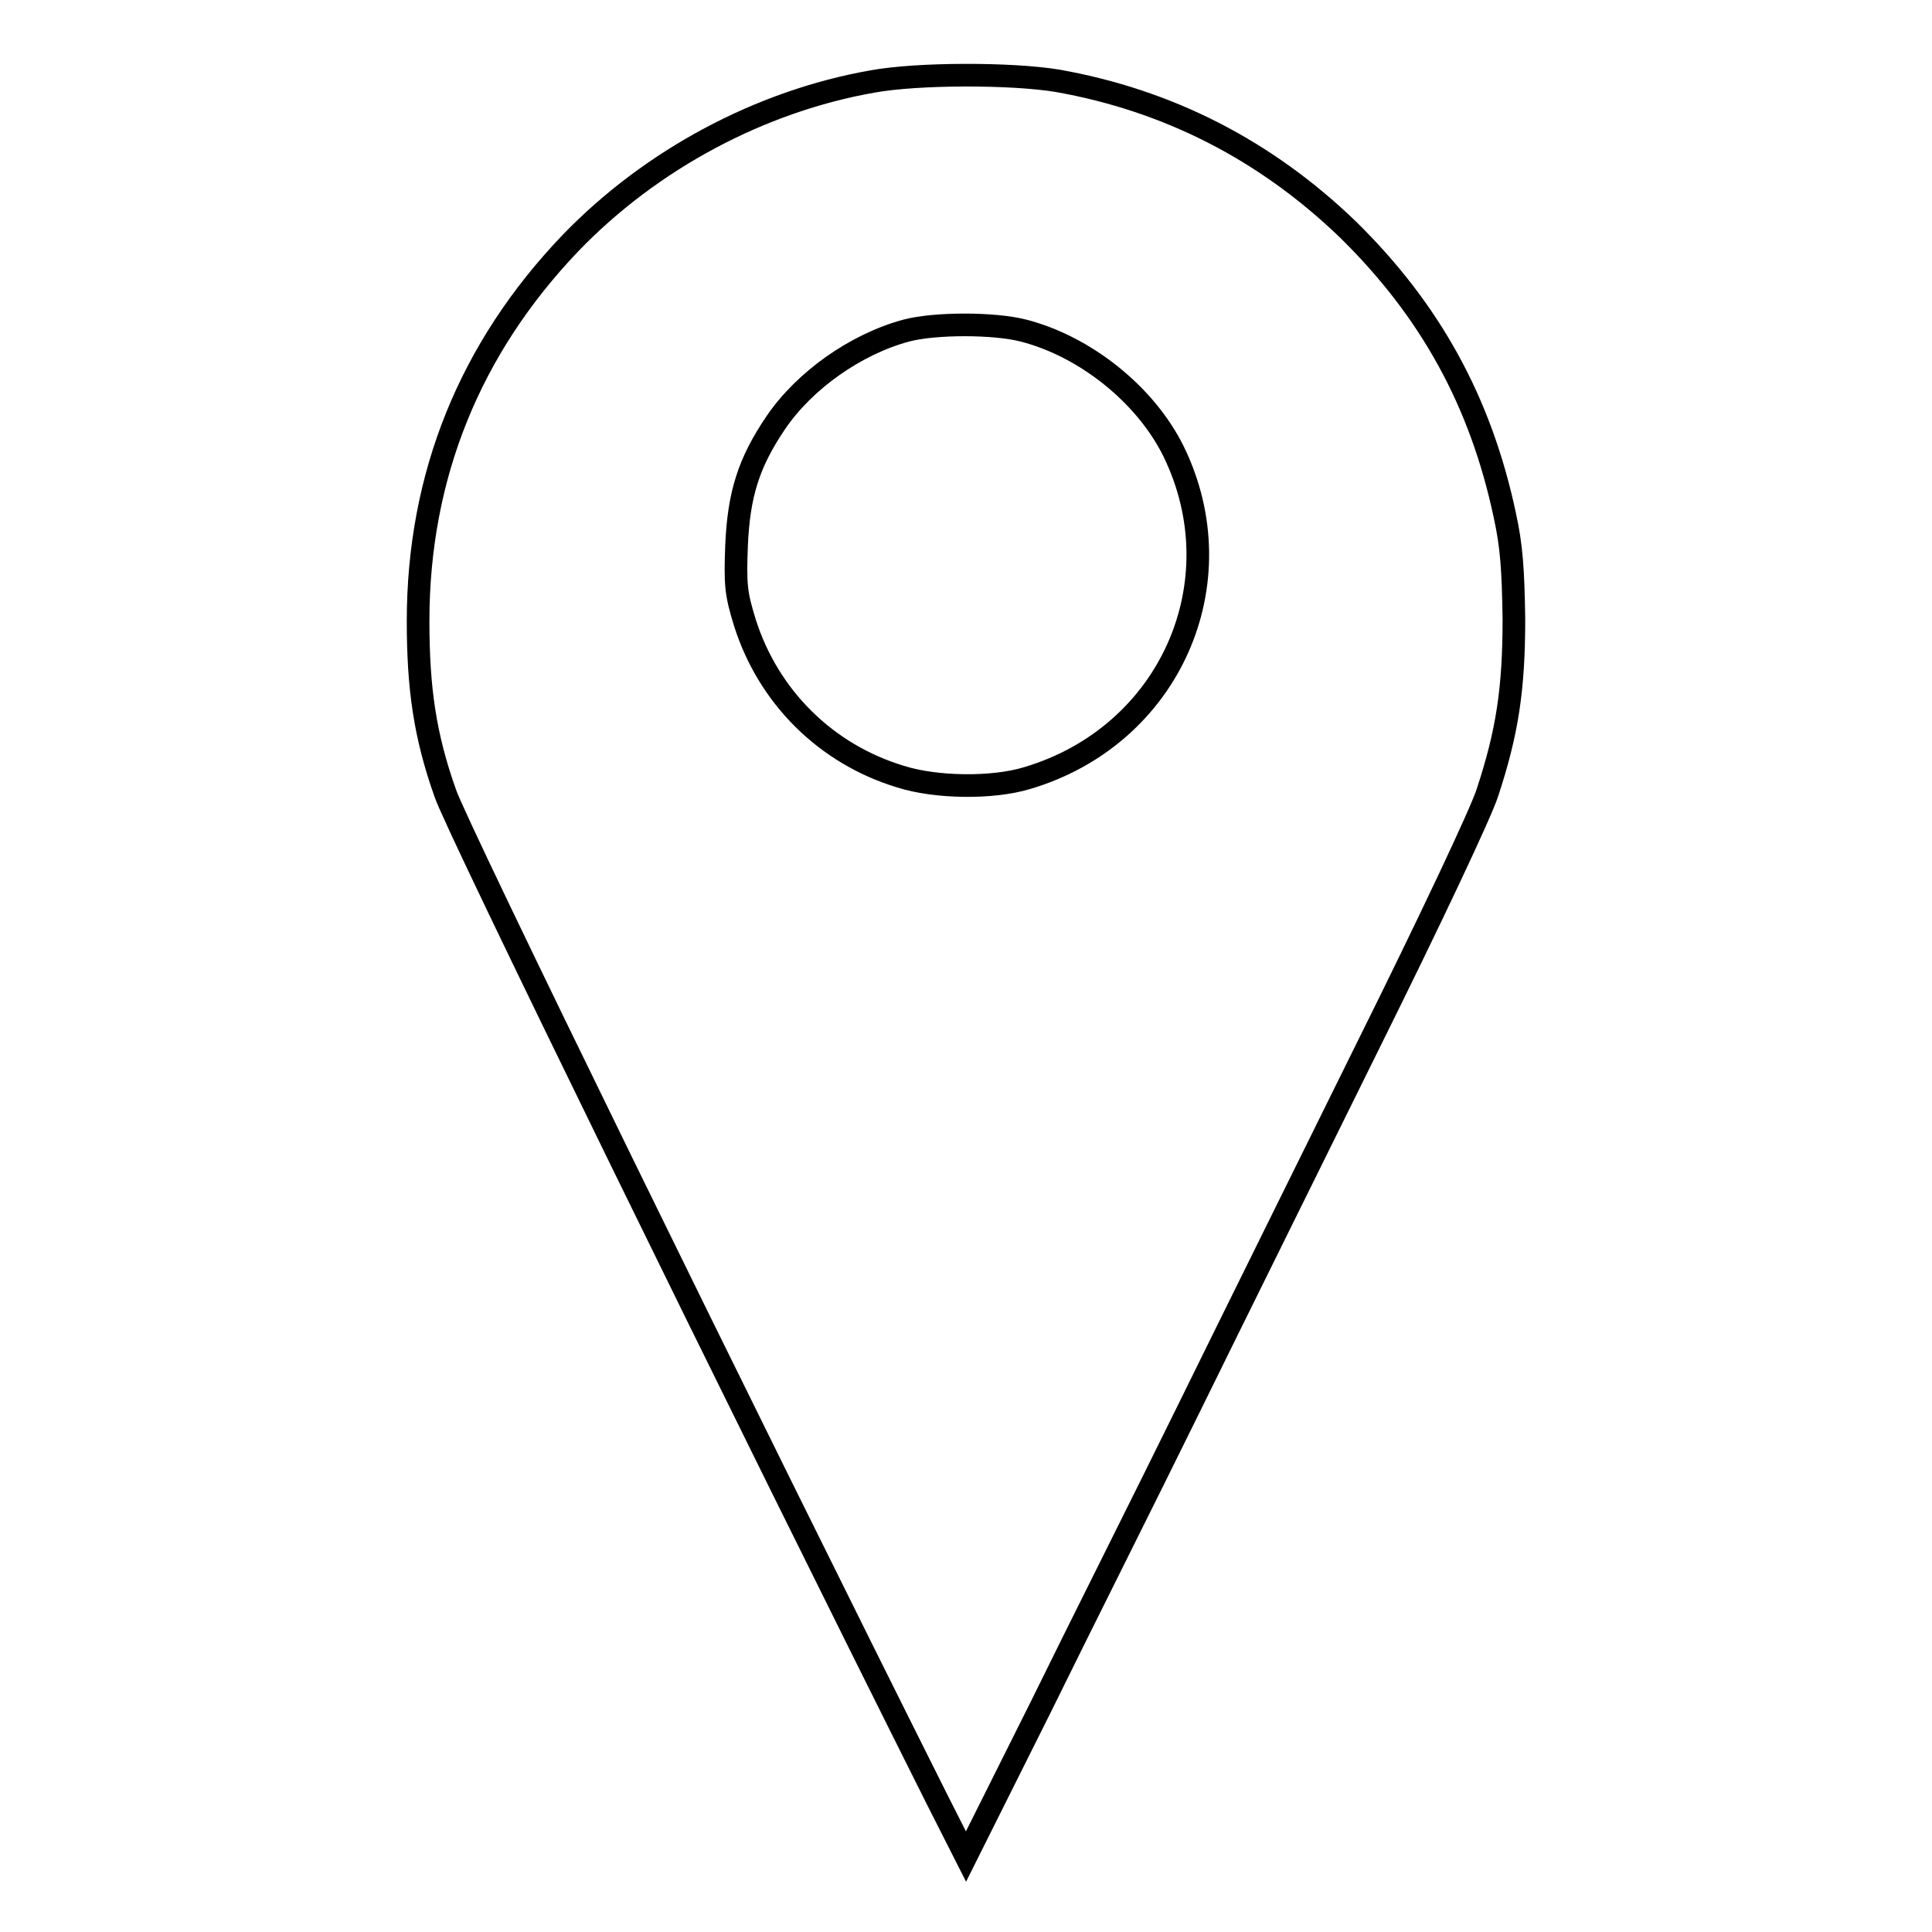
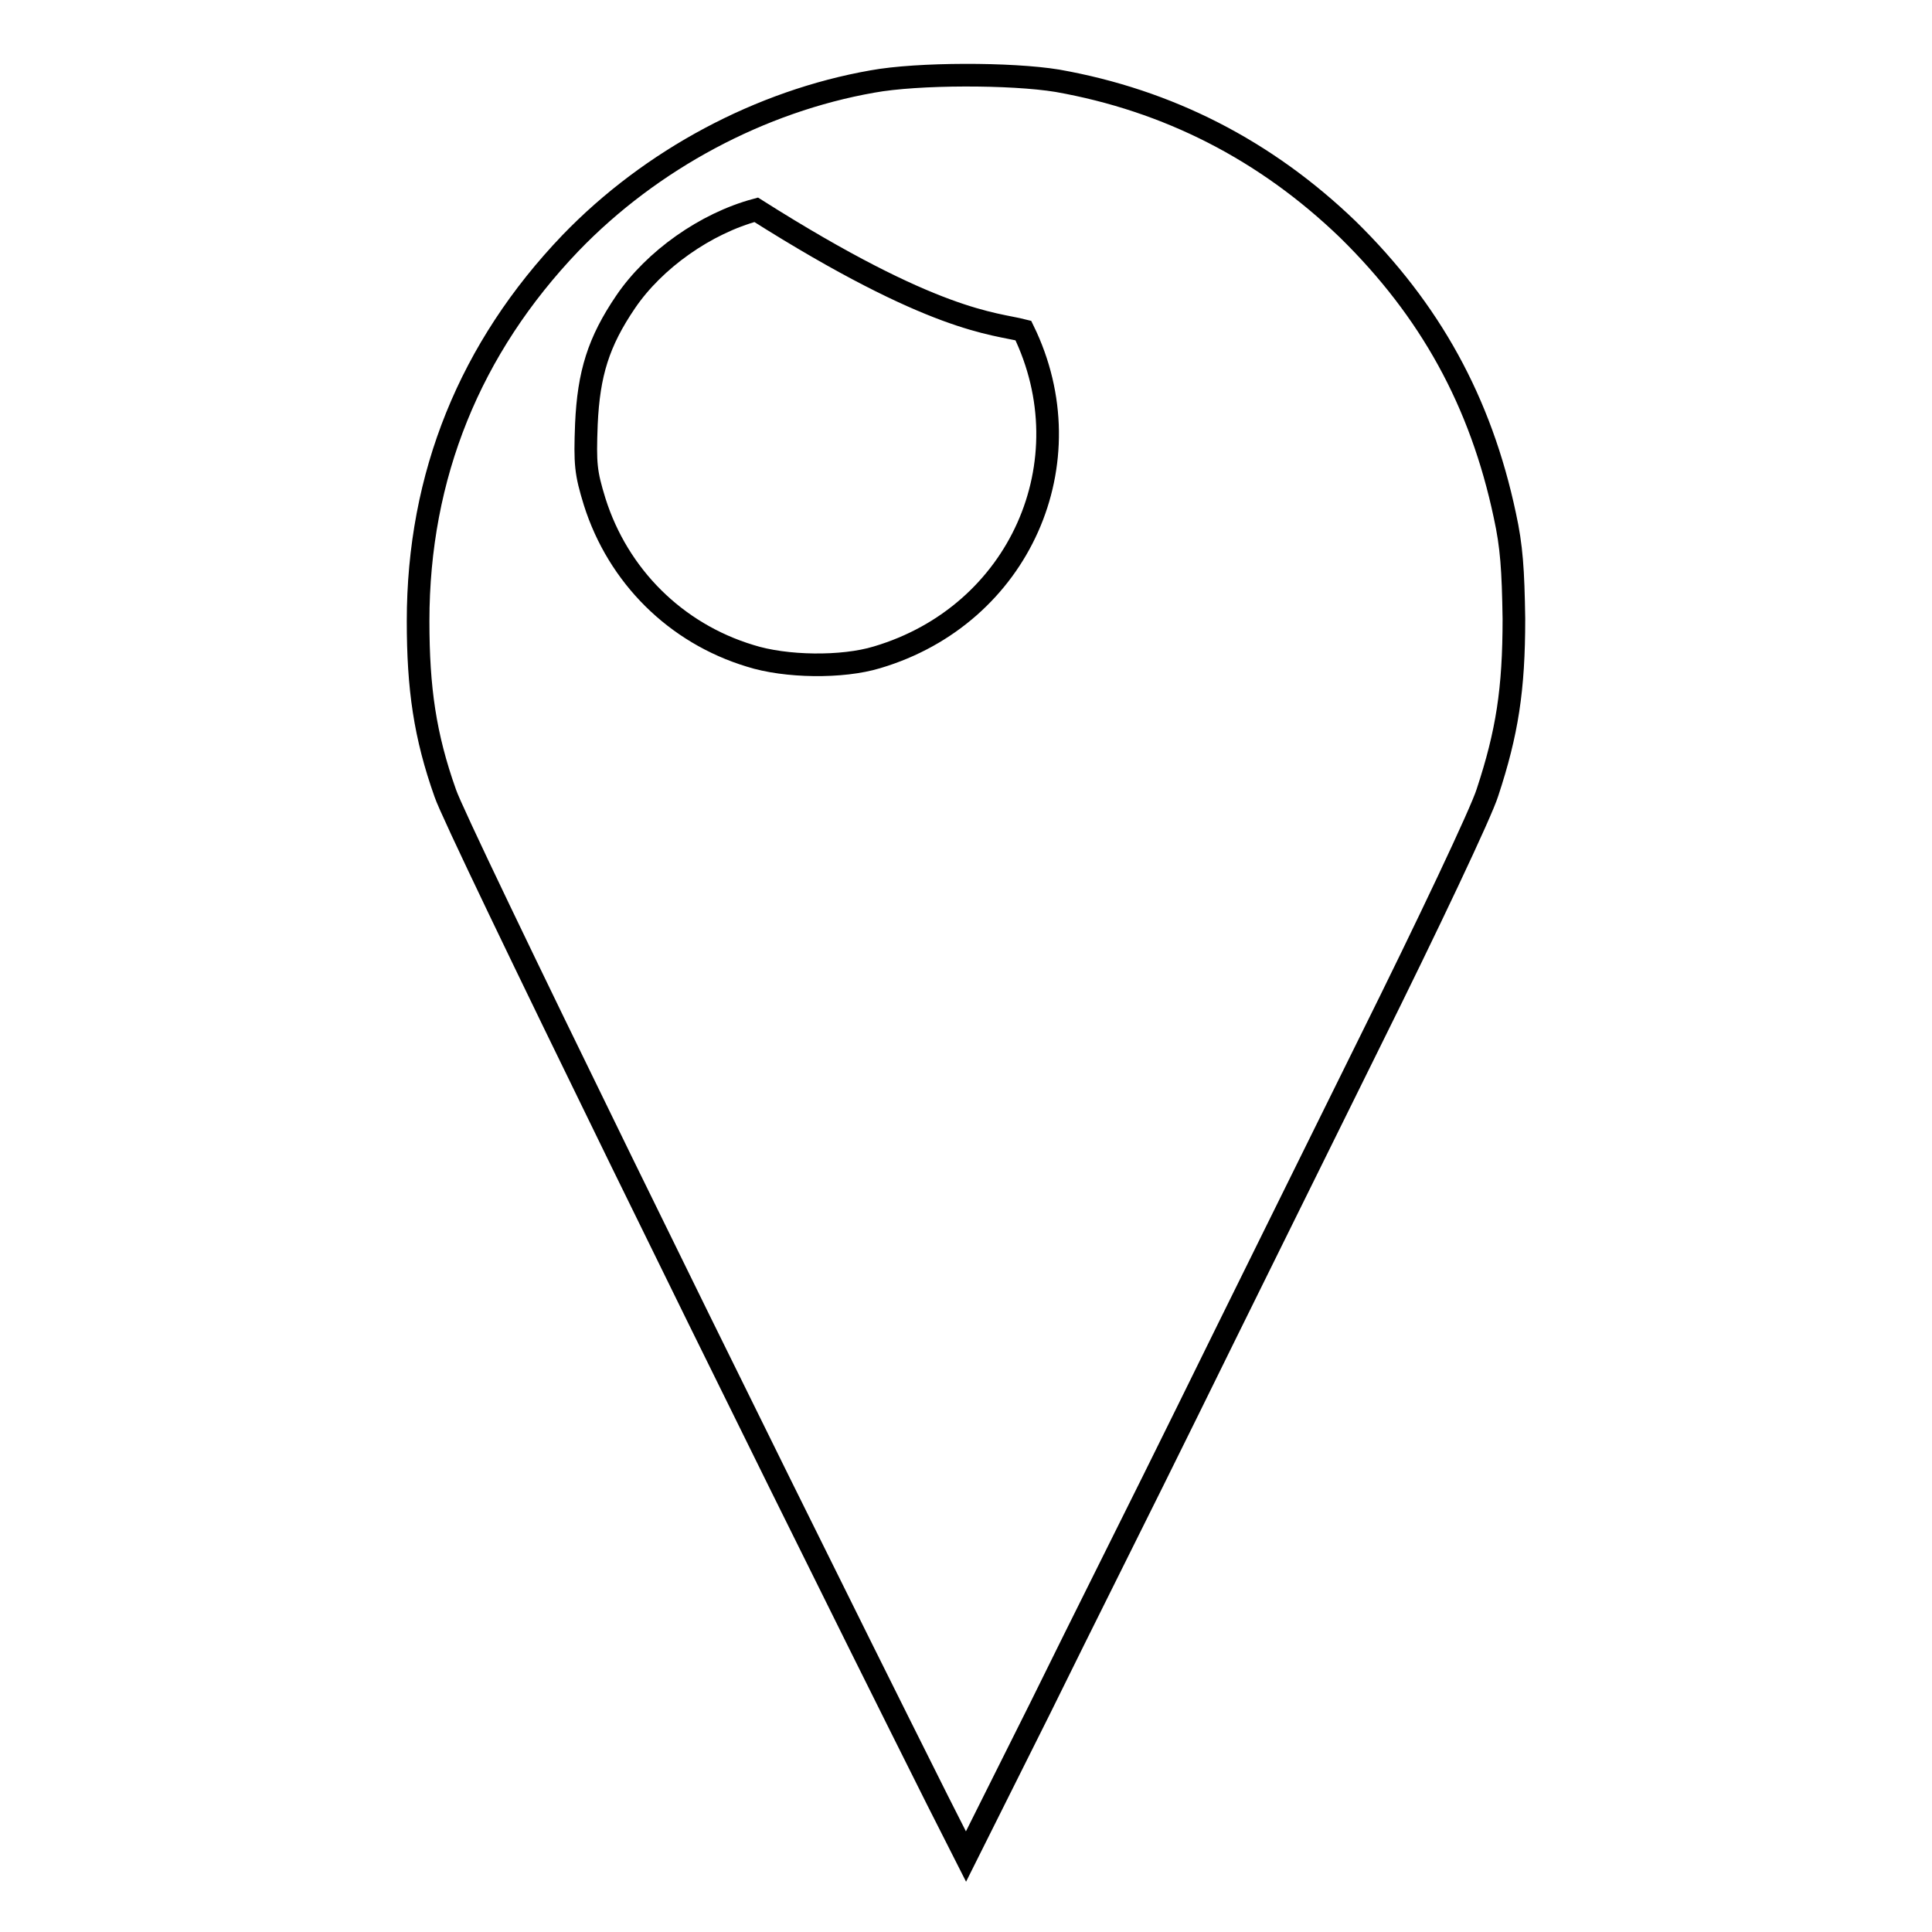
<svg xmlns="http://www.w3.org/2000/svg" version="1.1" x="0px" y="0px" viewBox="0 0 256 256" enable-background="new 0 0 256 256" xml:space="preserve">
  <g>
    <g>
      <g>
-         <path stroke-width="3" fill-opacity="0" stroke="#000000" d="M115.6,10.8c-14.8,2.6-29.3,10.3-40,21.4C62.3,46.1,55.4,63,55.4,82.3c0,8.9,0.9,15.2,3.6,22.8c1.4,4.3,39.4,81.9,65.2,133.4l3.8,7.5l9.8-19.6c5.3-10.8,14.2-28.5,19.6-39.5c5.4-11,16.2-32.8,24-48.6c7.8-15.7,14.9-30.7,15.7-33.3c2.6-7.9,3.5-13.6,3.5-23c-0.1-6.5-0.3-9.6-1.2-13.7c-3.2-15.1-9.9-27.2-20.8-37.9c-10.9-10.5-23.8-17.1-38.5-19.7C134,9.7,121.6,9.7,115.6,10.8z M135.6,43.8c8.2,2.1,16.2,8.5,19.9,16c8.5,17.4-0.5,37.7-19.4,43.3c-4.6,1.4-12.1,1.3-16.8-0.2c-9.9-3-17.5-10.6-20.6-20.4c-1.2-3.9-1.3-5-1.1-10.3c0.3-6.7,1.6-10.9,5.2-16.2c3.8-5.6,10.6-10.4,17.3-12.2C123.9,42.8,131.7,42.8,135.6,43.8z" />
+         <path stroke-width="3" fill-opacity="0" stroke="#000000" d="M115.6,10.8c-14.8,2.6-29.3,10.3-40,21.4C62.3,46.1,55.4,63,55.4,82.3c0,8.9,0.9,15.2,3.6,22.8c1.4,4.3,39.4,81.9,65.2,133.4l3.8,7.5l9.8-19.6c5.3-10.8,14.2-28.5,19.6-39.5c5.4-11,16.2-32.8,24-48.6c7.8-15.7,14.9-30.7,15.7-33.3c2.6-7.9,3.5-13.6,3.5-23c-0.1-6.5-0.3-9.6-1.2-13.7c-3.2-15.1-9.9-27.2-20.8-37.9c-10.9-10.5-23.8-17.1-38.5-19.7C134,9.7,121.6,9.7,115.6,10.8z M135.6,43.8c8.5,17.4-0.5,37.7-19.4,43.3c-4.6,1.4-12.1,1.3-16.8-0.2c-9.9-3-17.5-10.6-20.6-20.4c-1.2-3.9-1.3-5-1.1-10.3c0.3-6.7,1.6-10.9,5.2-16.2c3.8-5.6,10.6-10.4,17.3-12.2C123.9,42.8,131.7,42.8,135.6,43.8z" />
      </g>
    </g>
  </g>
</svg>